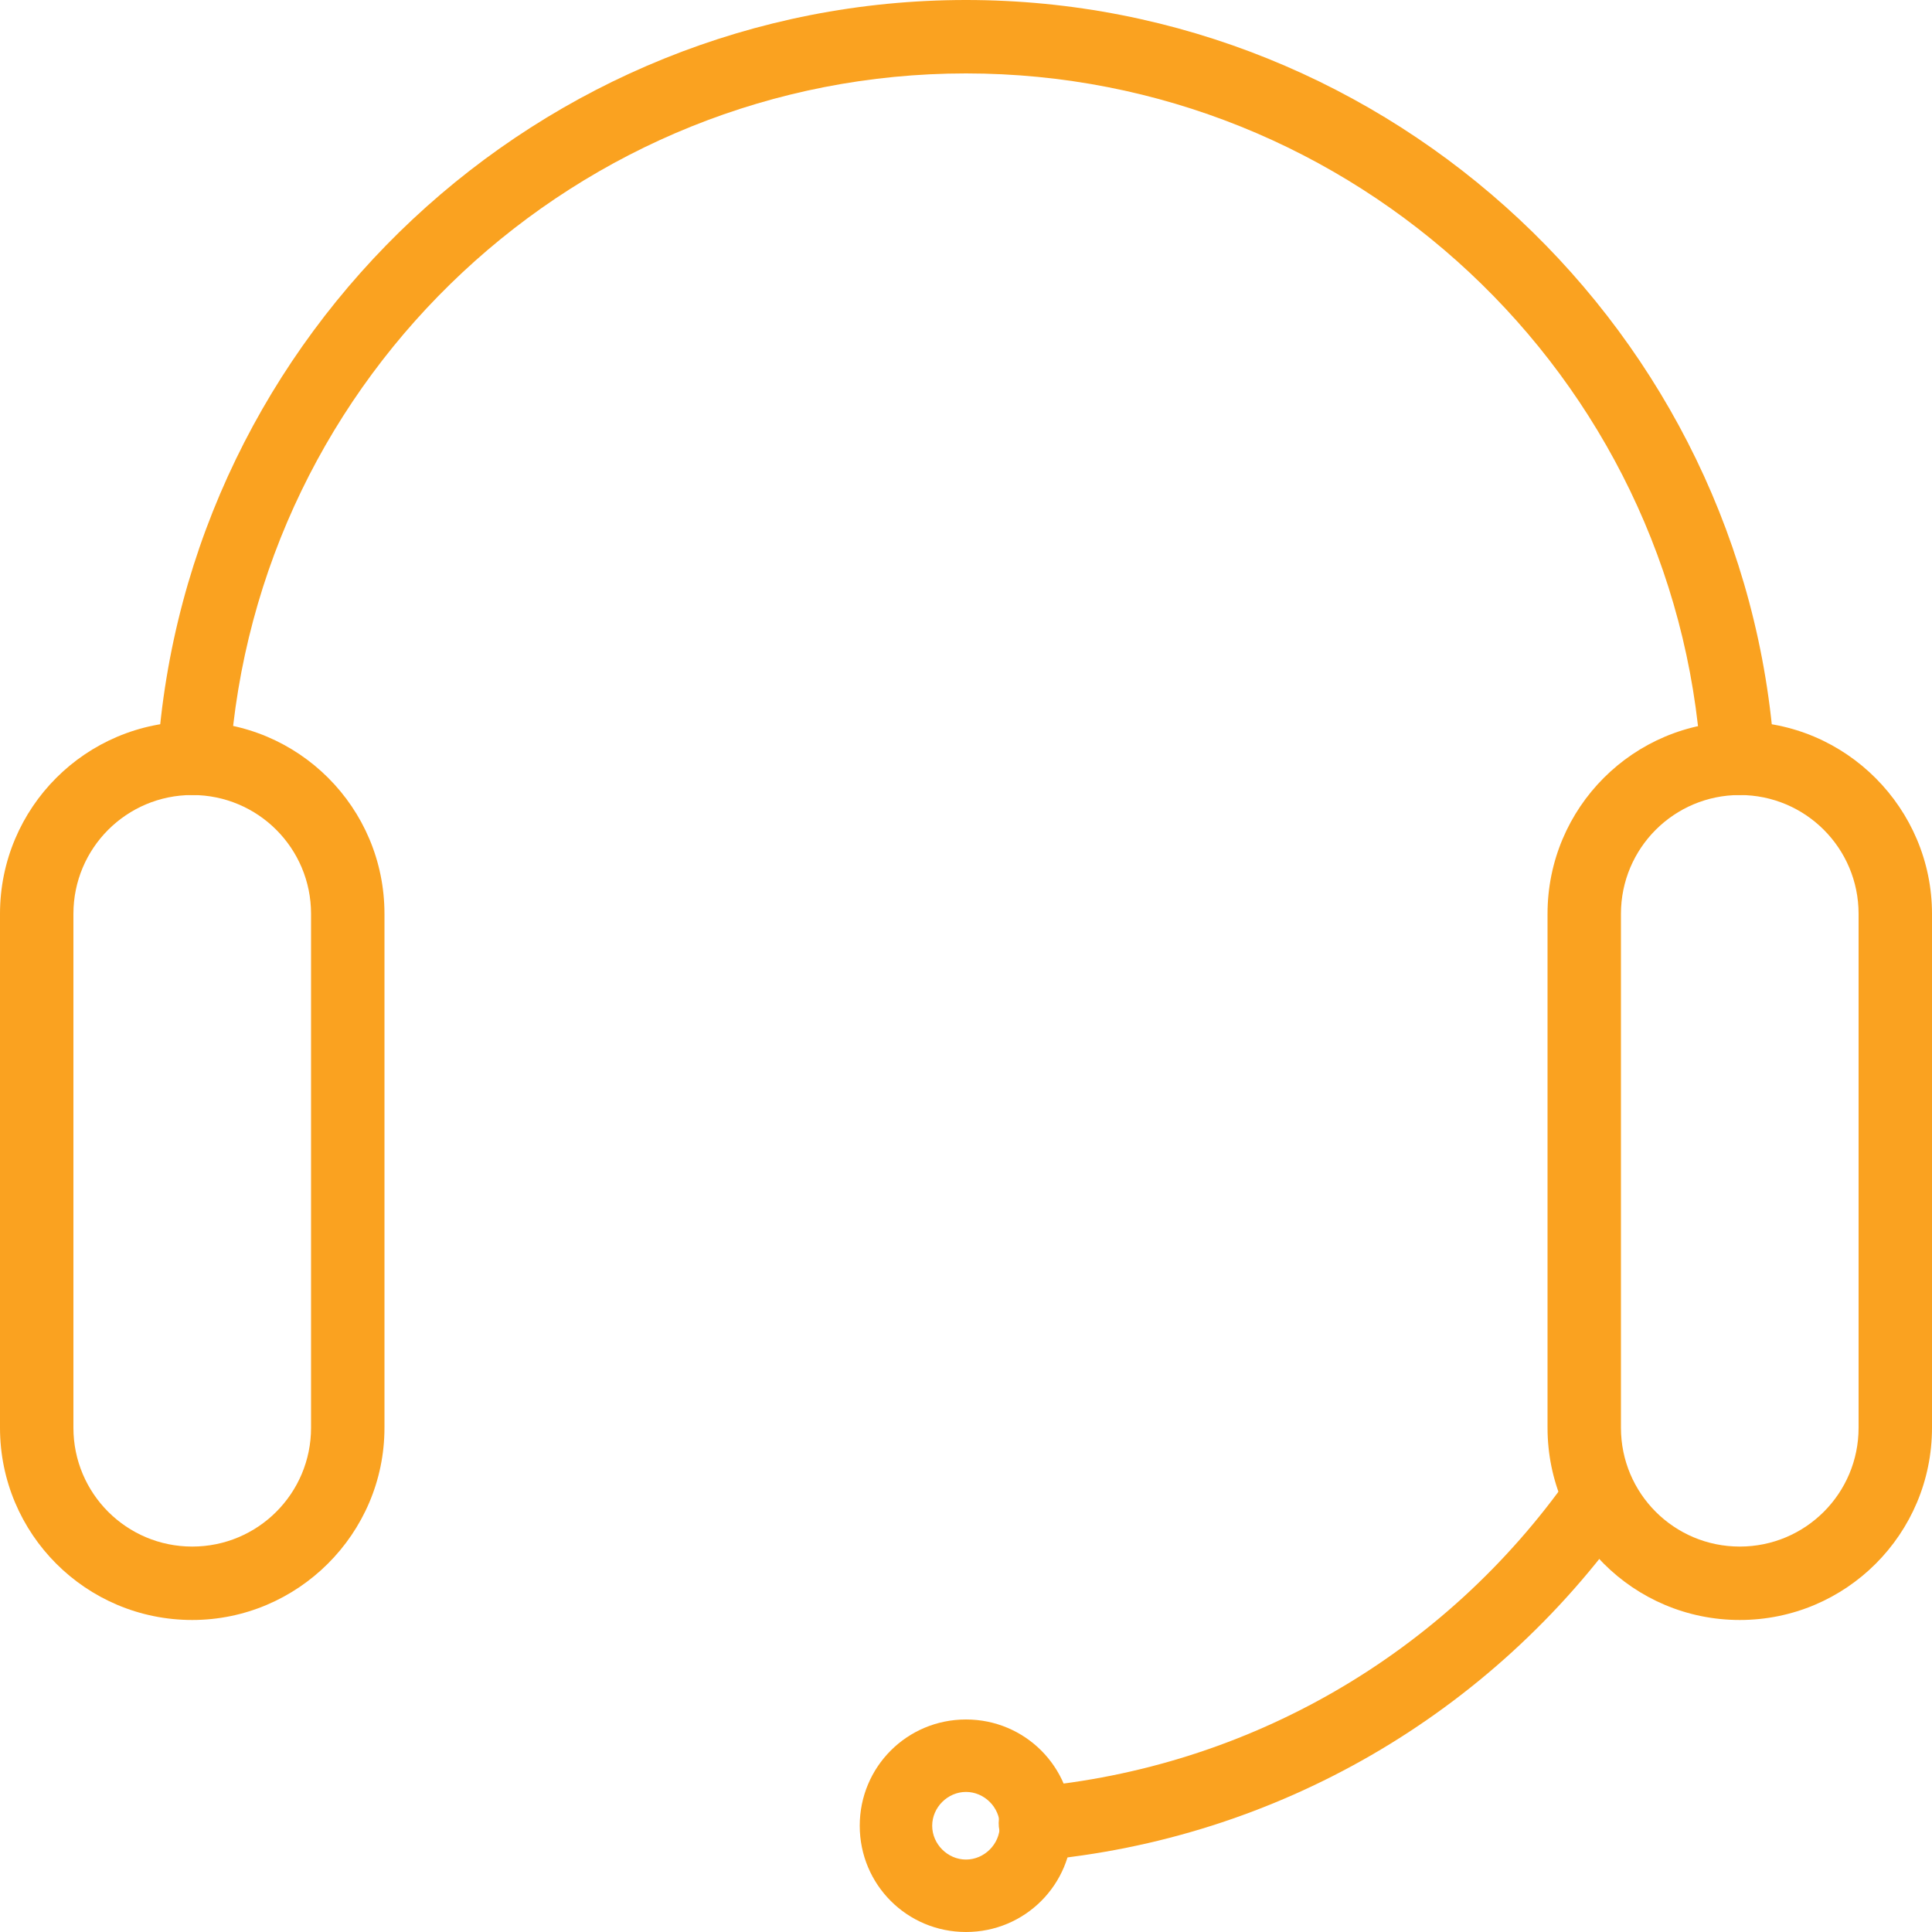
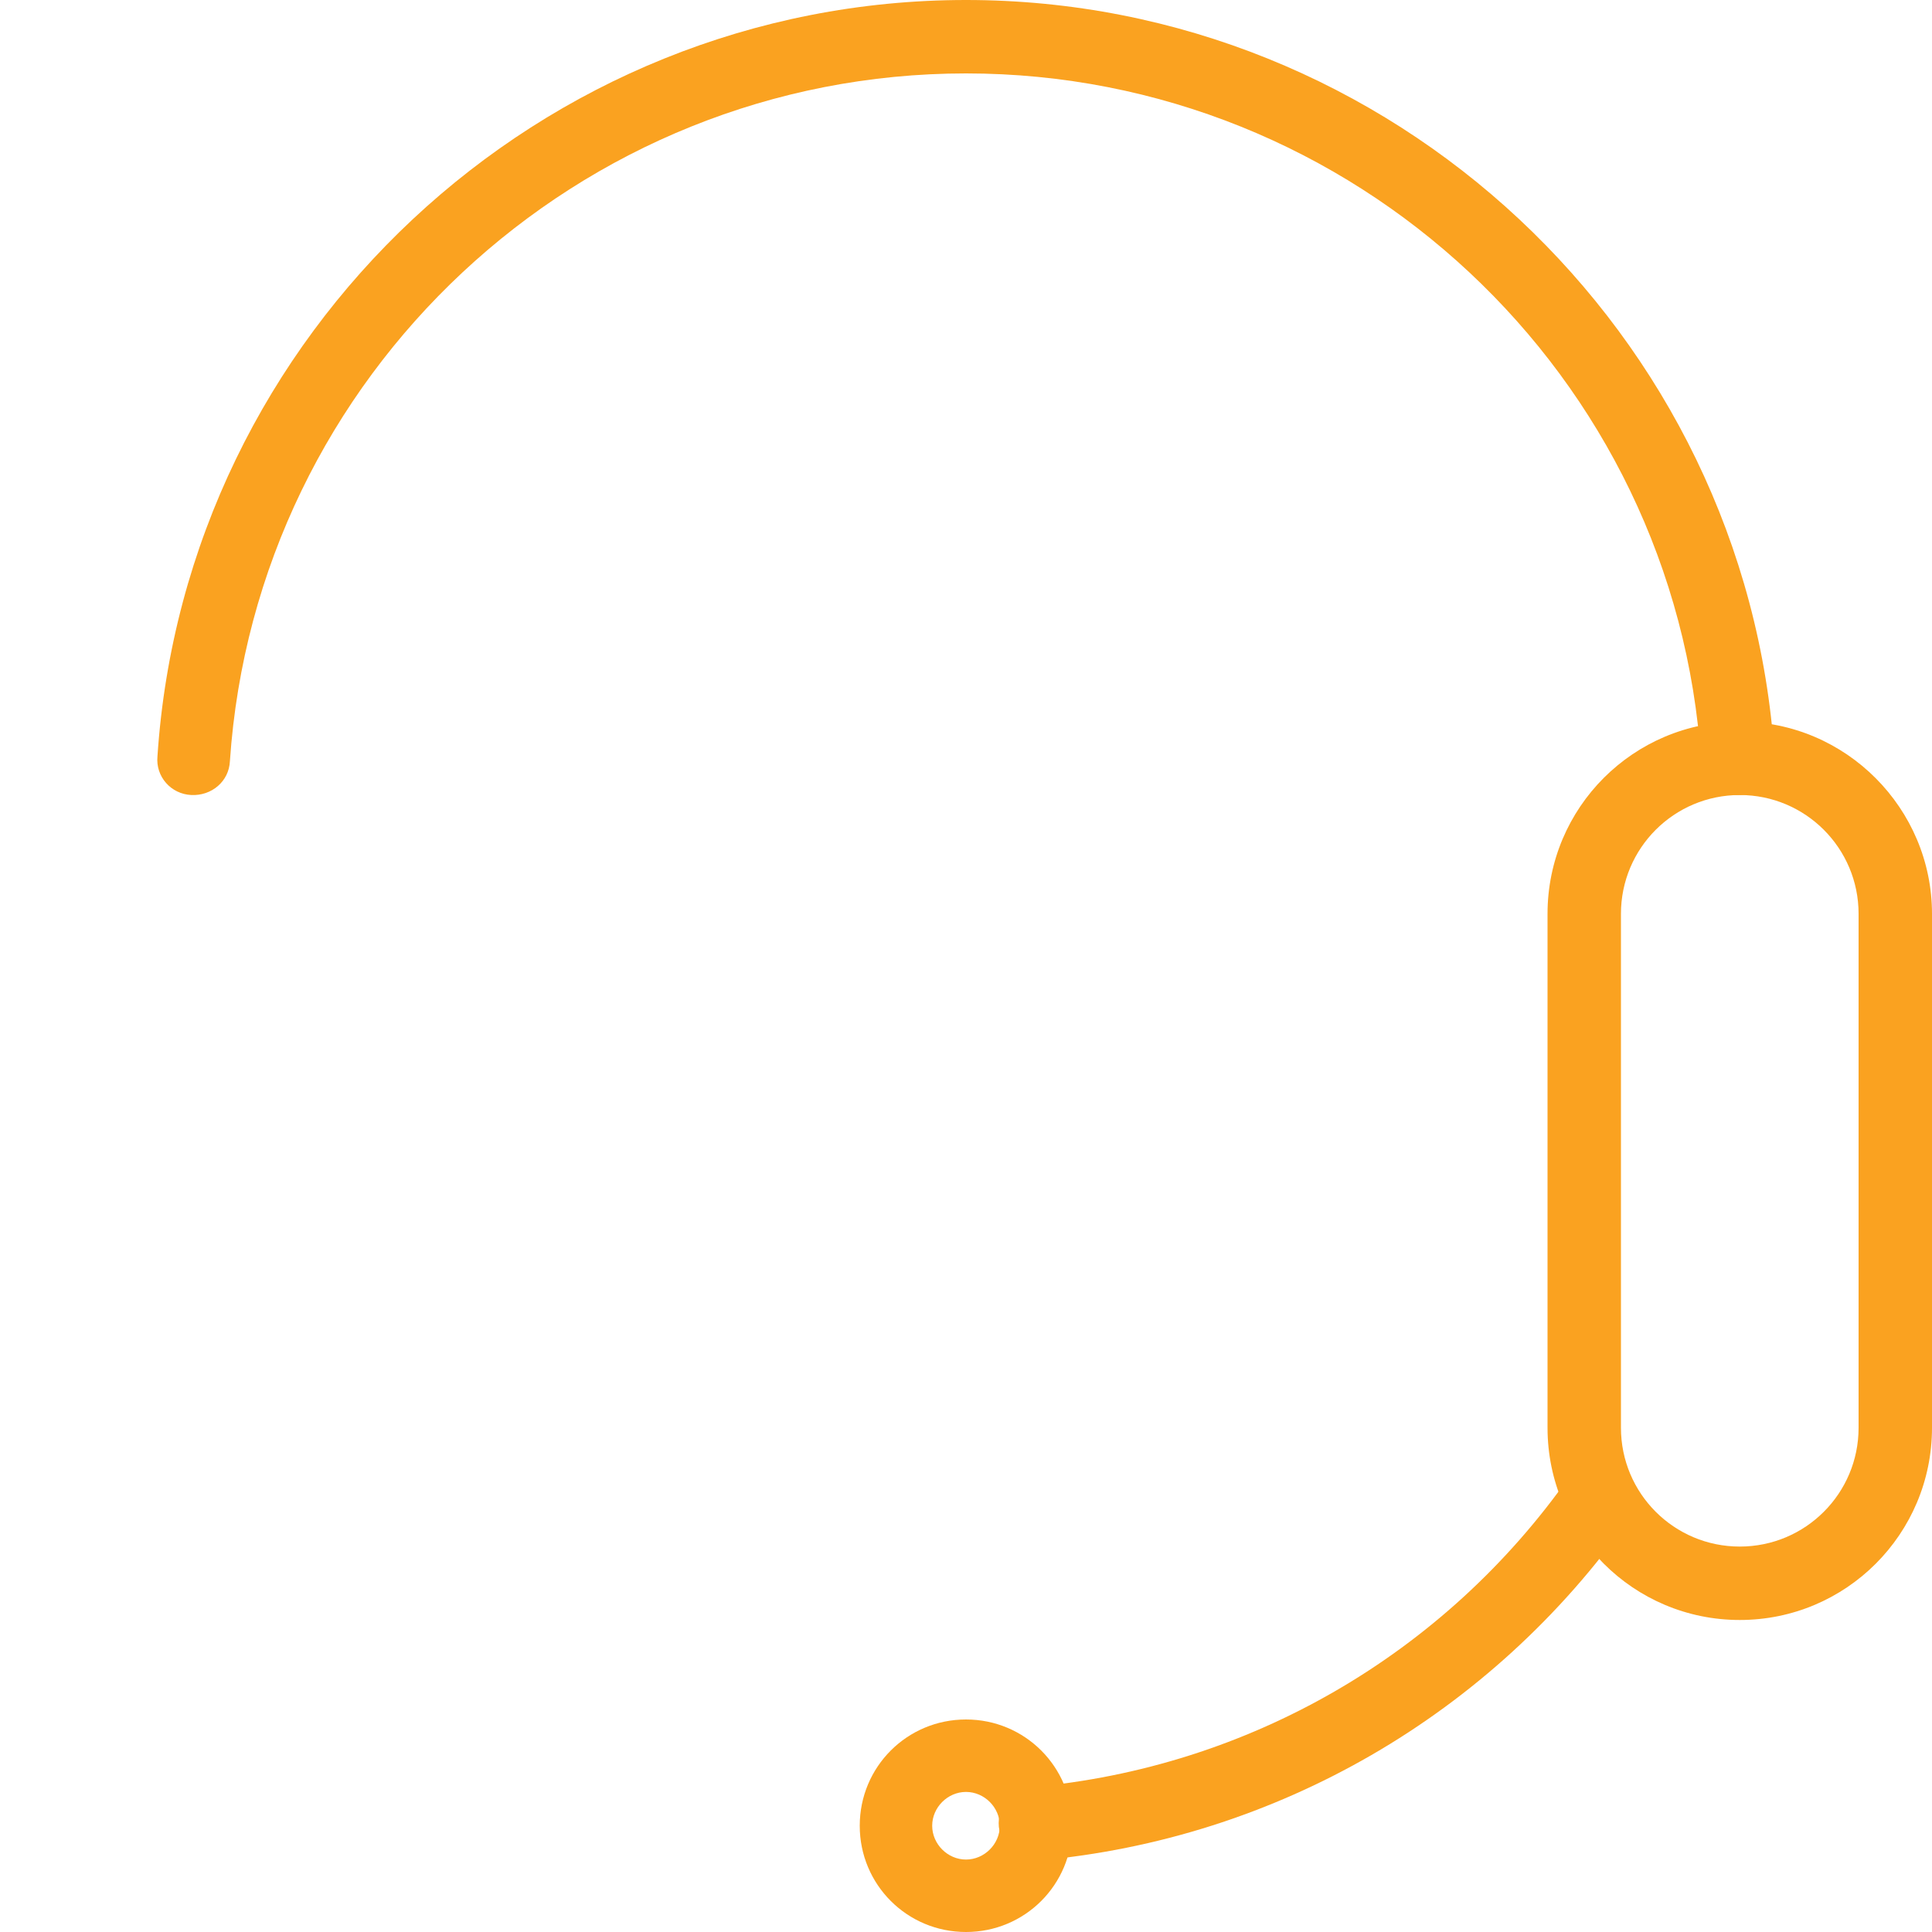
<svg xmlns="http://www.w3.org/2000/svg" version="1.1" id="Layer_1" x="0px" y="0px" viewBox="0 0 200 200" style="enable-background:new 0 0 200 200;" xml:space="preserve">
  <style type="text/css">
	.st0{fill:#FAA220;}
</style>
  <g>
    <path class="st0" d="M180.1,167.7c-11,0-19.9-8.9-19.9-19.9V94.6c0-11,8.9-19.9,19.9-19.9S200,83.7,200,94.6v53.2   C200,158.8,191.1,167.7,180.1,167.7z M180.1,82.3c-6.8,0-12.3,5.5-12.3,12.3v53.2c0,6.8,5.5,12.3,12.3,12.3s12.3-5.5,12.3-12.3   V94.6C192.4,87.8,186.9,82.3,180.1,82.3z" />
-     <path class="st0" d="M19.9,167.7c-11,0-19.9-8.9-19.9-19.9V94.6c0-11,8.9-19.9,19.9-19.9s19.9,8.9,19.9,19.9v53.2   C39.8,158.8,30.8,167.7,19.9,167.7z M19.9,82.3c-6.8,0-12.3,5.5-12.3,12.3v53.2c0,6.8,5.5,12.3,12.3,12.3s12.3-5.5,12.3-12.3V94.6   C32.2,87.8,26.7,82.3,19.9,82.3z" />
    <path class="st0" d="M107.2,192.5c-1.9,0-3.6-1.5-3.8-3.4c-0.2-2.1,1.4-3.9,3.4-4.1c22.4-2,42.7-13.7,55.7-32.2   c1.2-1.7,3.6-2.1,5.3-0.9c1.7,1.2,2.1,3.6,0.9,5.3c-14.3,20.3-36.6,33.2-61.2,35.4C107.4,192.4,107.3,192.5,107.2,192.5z" />
    <path class="st0" d="M179.9,82.3c-2,0-3.6-1.5-3.8-3.5C173.5,38.8,140.1,7.6,100,7.6S26.5,38.8,23.8,78.8c-0.1,2.1-1.9,3.6-4,3.5   c-2.1-0.1-3.7-1.9-3.5-4C19.2,34.4,56,0,100,0c44,0,80.8,34.4,83.7,78.3c0.1,2.1-1.4,3.9-3.5,4C180.1,82.3,180,82.3,179.9,82.3z" />
    <path class="st0" d="M100,200c-6.1,0-11-4.9-11-11s4.9-11,11-11s11,4.9,11,11S106.1,200,100,200z M100,185.5   c-1.9,0-3.5,1.6-3.5,3.5s1.6,3.5,3.5,3.5s3.5-1.6,3.5-3.5S101.9,185.5,100,185.5z" />
  </g>
</svg>